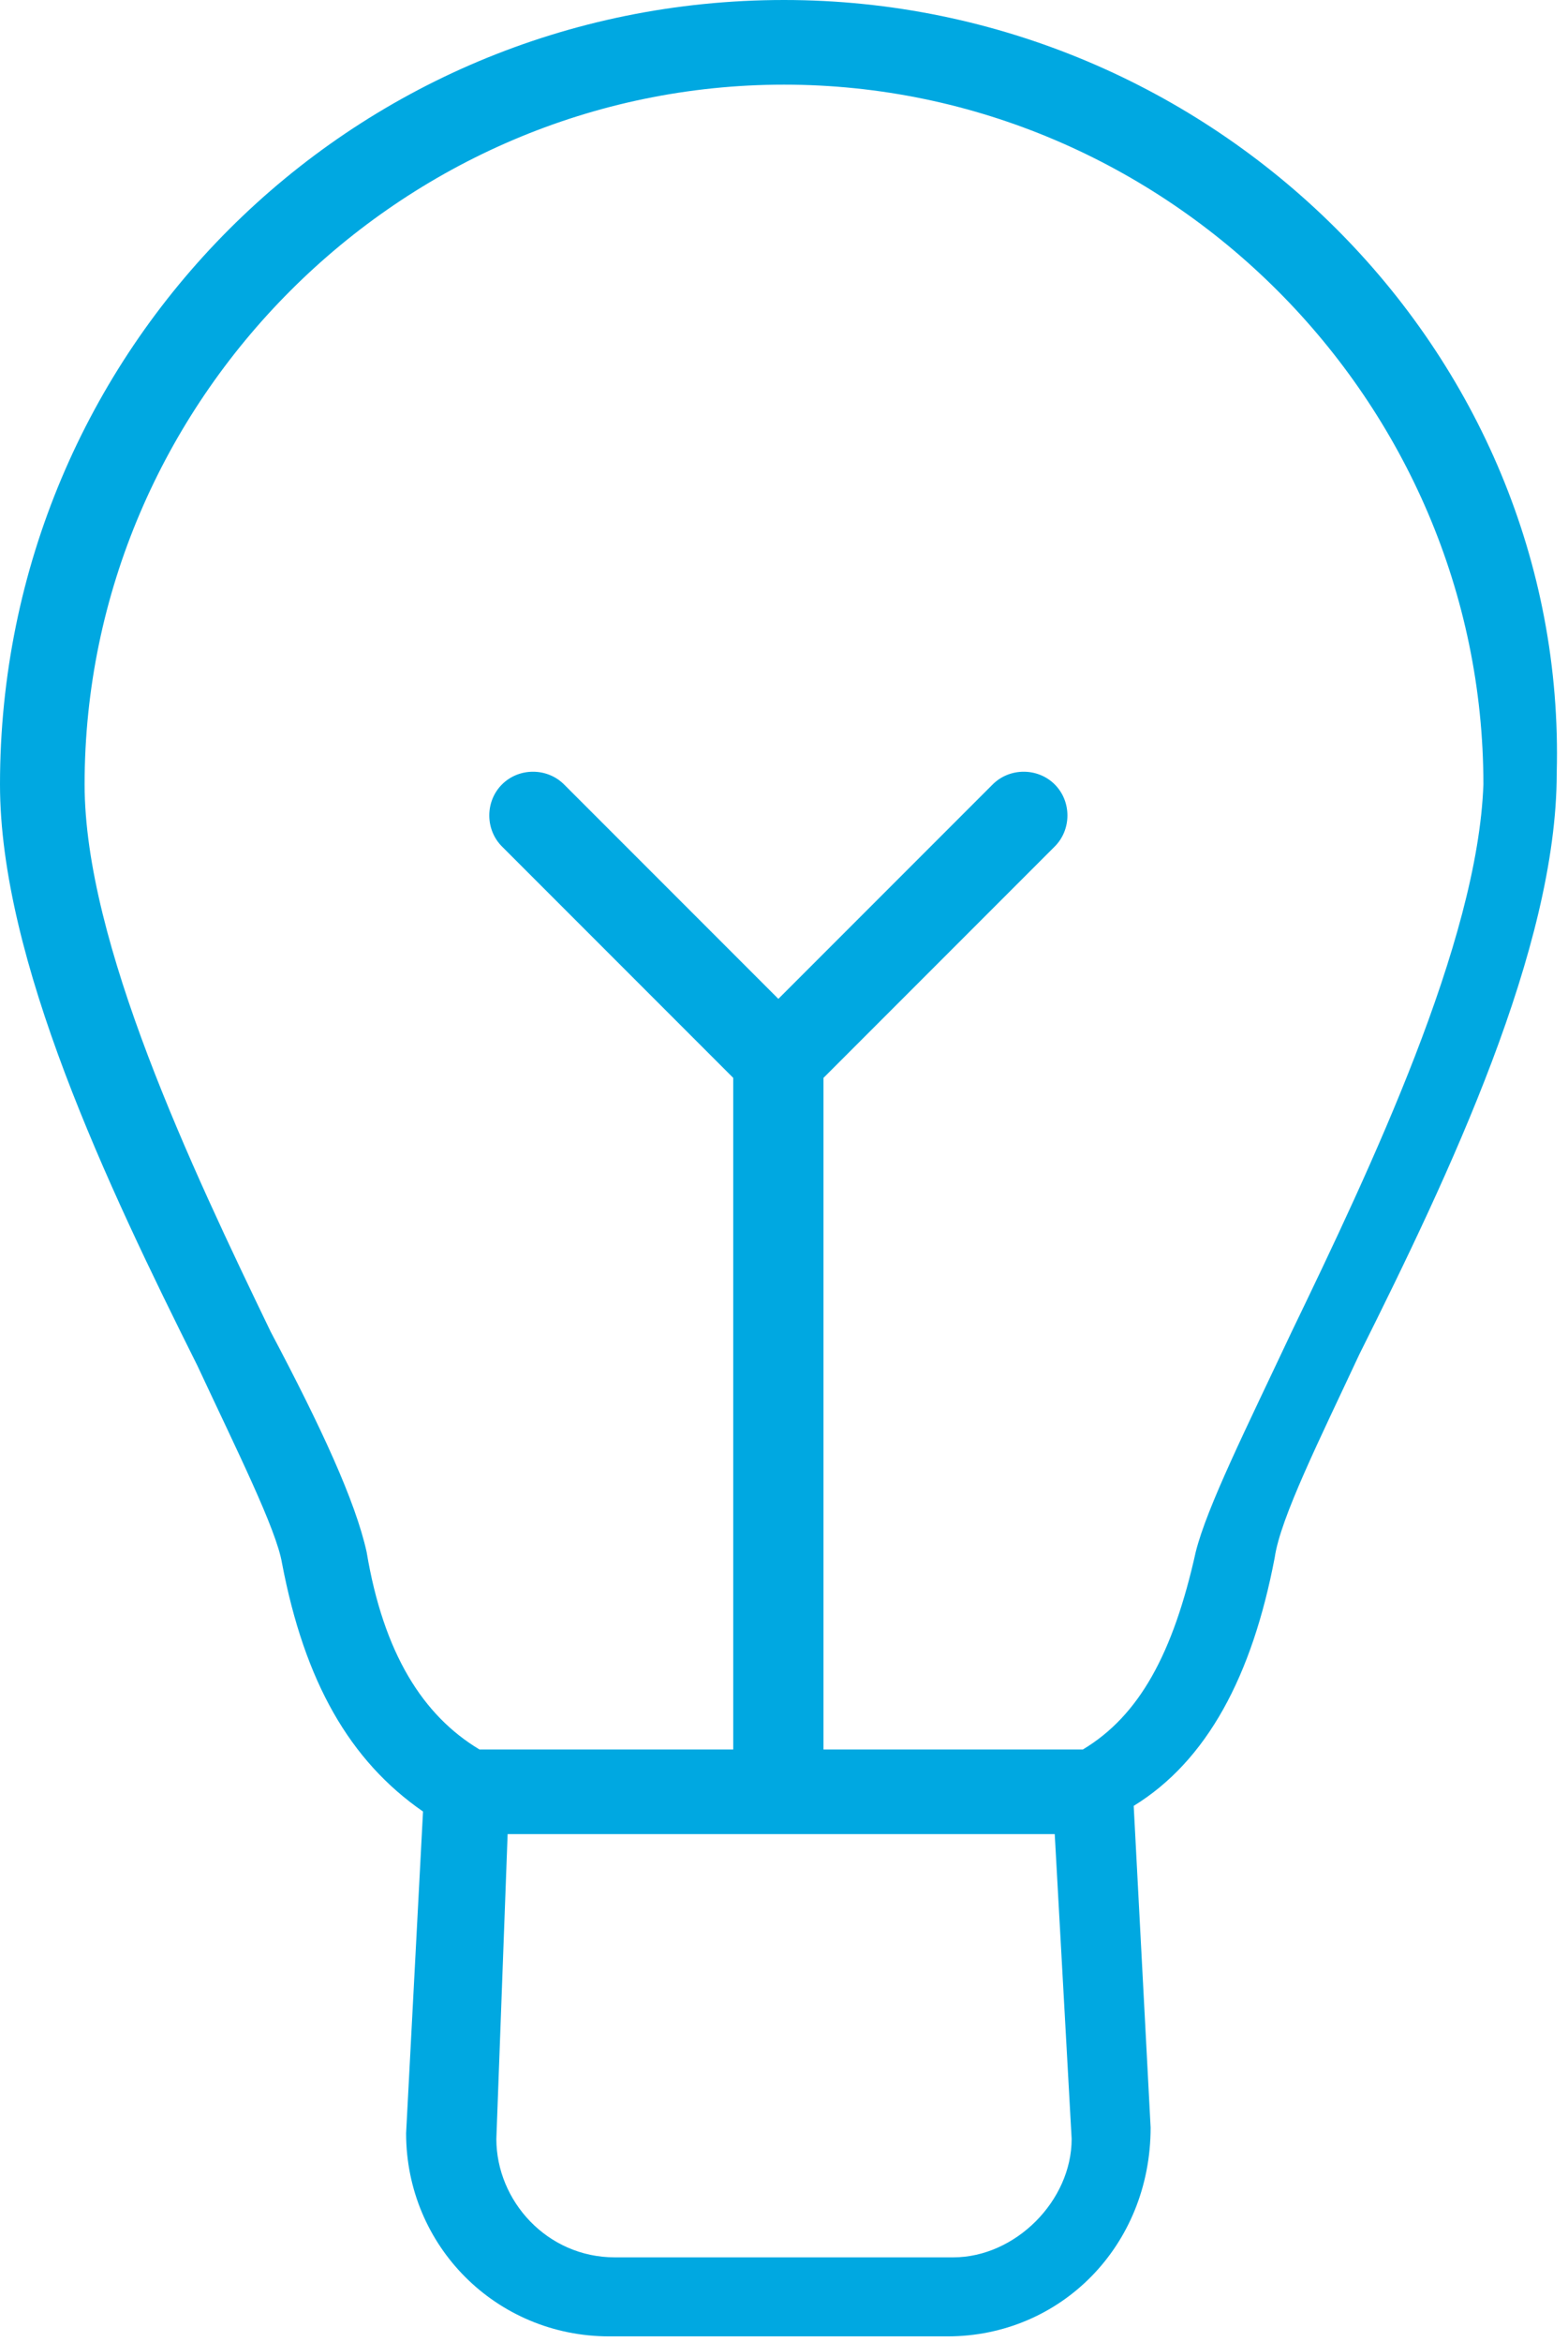
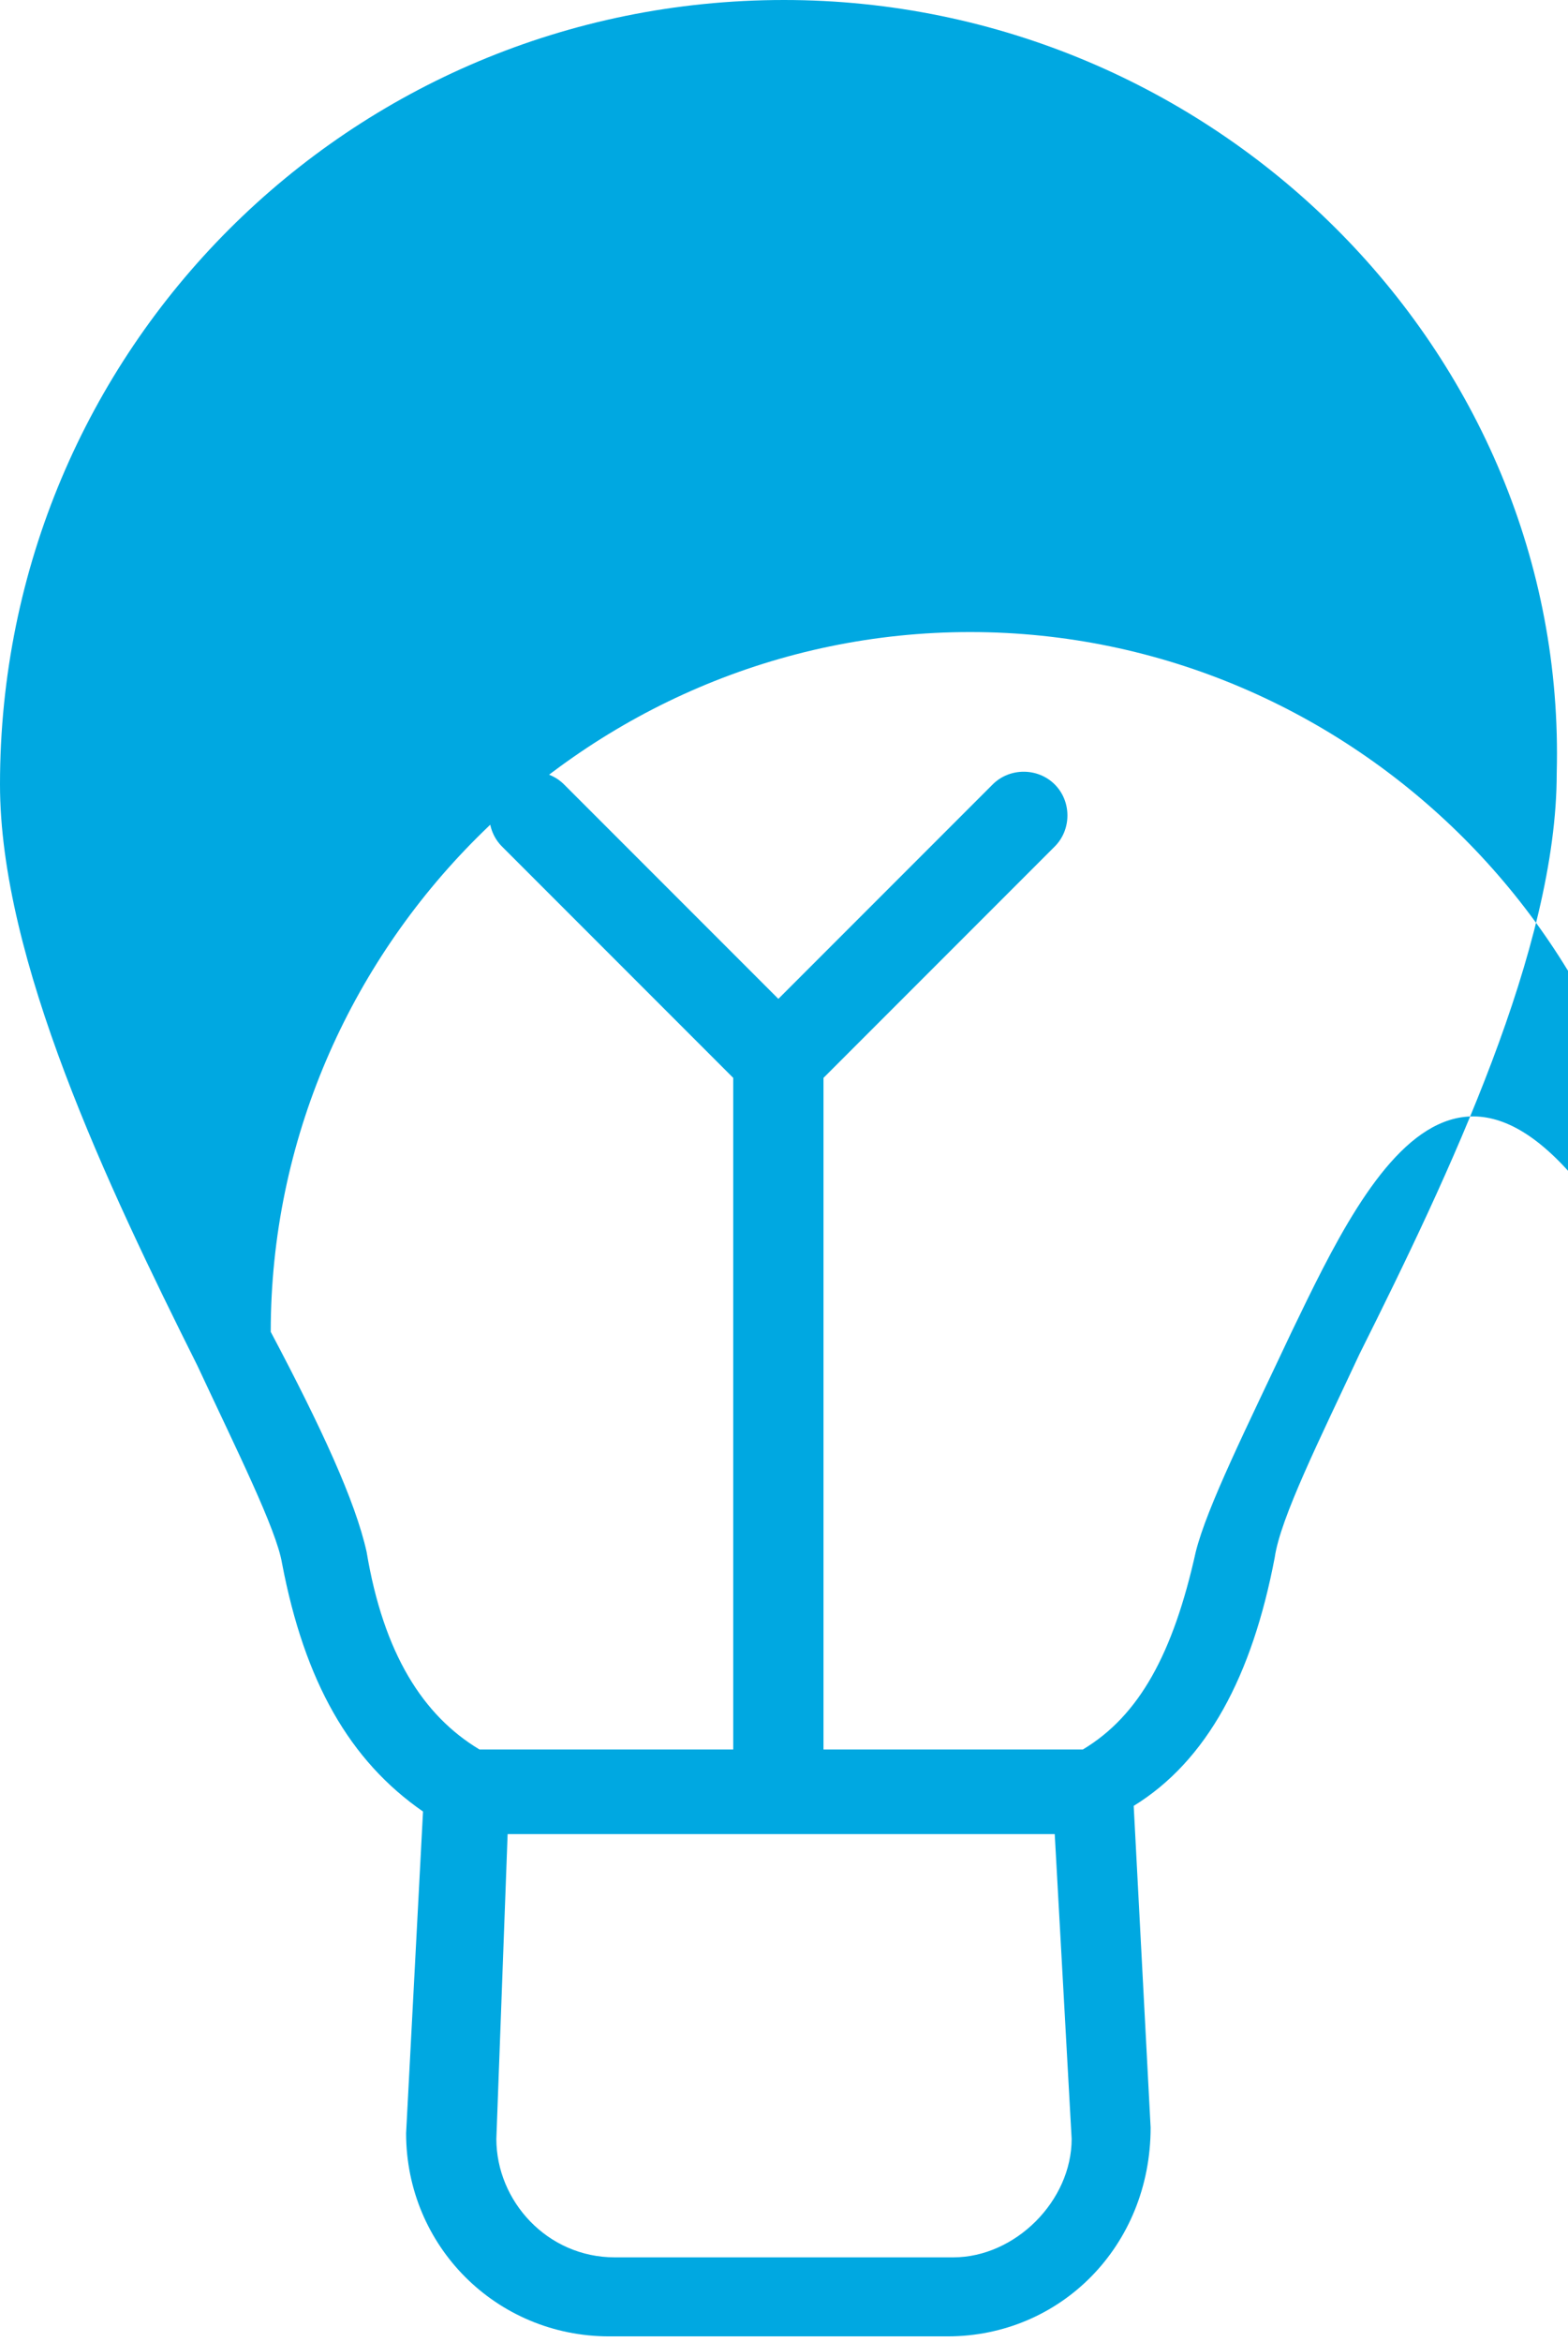
<svg xmlns="http://www.w3.org/2000/svg" id="Layer_1" x="0px" y="0px" viewBox="0 0 27.8 41.5" style="enable-background:new 0 0 27.8 41.5;" xml:space="preserve">
  <style type="text/css"> .st0{fill:#00A8E1;} </style>
-   <path class="st0" d="M13.9,0C6.2,0,0,6.2,0,13.9C0,17,1.9,21,3.5,24.2c0.7,1.5,1.4,2.9,1.5,3.5c0.4,2.1,1.2,3.5,2.5,4.4l-0.3,5.7 c0,2,1.6,3.6,3.6,3.6h6c2,0,3.6-1.6,3.6-3.7l-0.3-5.7c1.3-0.8,2.1-2.3,2.5-4.4c0.1-0.7,0.8-2.1,1.5-3.6c1.6-3.2,3.5-7.2,3.5-10.3 C27.8,6.2,21.5,0,13.9,0z M16.9,40h-6c-1.2,0-2.1-1-2.1-2.1L9,32.5h9.7l0.3,5.4C19,39,18,40,16.9,40z M22.9,23.6 c-0.8,1.7-1.5,3.1-1.7,3.9c-0.4,1.8-1,2.9-2,3.5h-4.6V19.1l4.1-4.1c0.3-0.3,0.3-0.8,0-1.1s-0.8-0.3-1.1,0l-3.8,3.8l-3.8-3.8 c-0.3-0.3-0.8-0.3-1.1,0s-0.3,0.8,0,1.1l4.1,4.1V31H8.5c-1-0.6-1.7-1.7-2-3.5c-0.2-0.9-0.8-2.2-1.7-3.9c-1.4-2.9-3.3-6.9-3.3-9.7 c0-6.8,5.6-12.4,12.4-12.4s12.4,5.6,12.4,12.4C26.2,16.7,24.3,20.7,22.9,23.6z" />
+   <path class="st0" d="M13.9,0C6.2,0,0,6.2,0,13.9C0,17,1.9,21,3.5,24.2c0.7,1.5,1.4,2.9,1.5,3.5c0.4,2.1,1.2,3.5,2.5,4.4l-0.3,5.7 c0,2,1.6,3.6,3.6,3.6h6c2,0,3.6-1.6,3.6-3.7l-0.3-5.7c1.3-0.8,2.1-2.3,2.5-4.4c0.1-0.7,0.8-2.1,1.5-3.6c1.6-3.2,3.5-7.2,3.5-10.3 C27.8,6.2,21.5,0,13.9,0z M16.9,40h-6c-1.2,0-2.1-1-2.1-2.1L9,32.5h9.7l0.3,5.4C19,39,18,40,16.9,40z M22.9,23.6 c-0.8,1.7-1.5,3.1-1.7,3.9c-0.4,1.8-1,2.9-2,3.5h-4.6V19.1l4.1-4.1c0.3-0.3,0.3-0.8,0-1.1s-0.8-0.3-1.1,0l-3.8,3.8l-3.8-3.8 c-0.3-0.3-0.8-0.3-1.1,0s-0.3,0.8,0,1.1l4.1,4.1V31H8.5c-1-0.6-1.7-1.7-2-3.5c-0.2-0.9-0.8-2.2-1.7-3.9c0-6.8,5.6-12.4,12.4-12.4s12.4,5.6,12.4,12.4C26.2,16.7,24.3,20.7,22.9,23.6z" />
</svg>